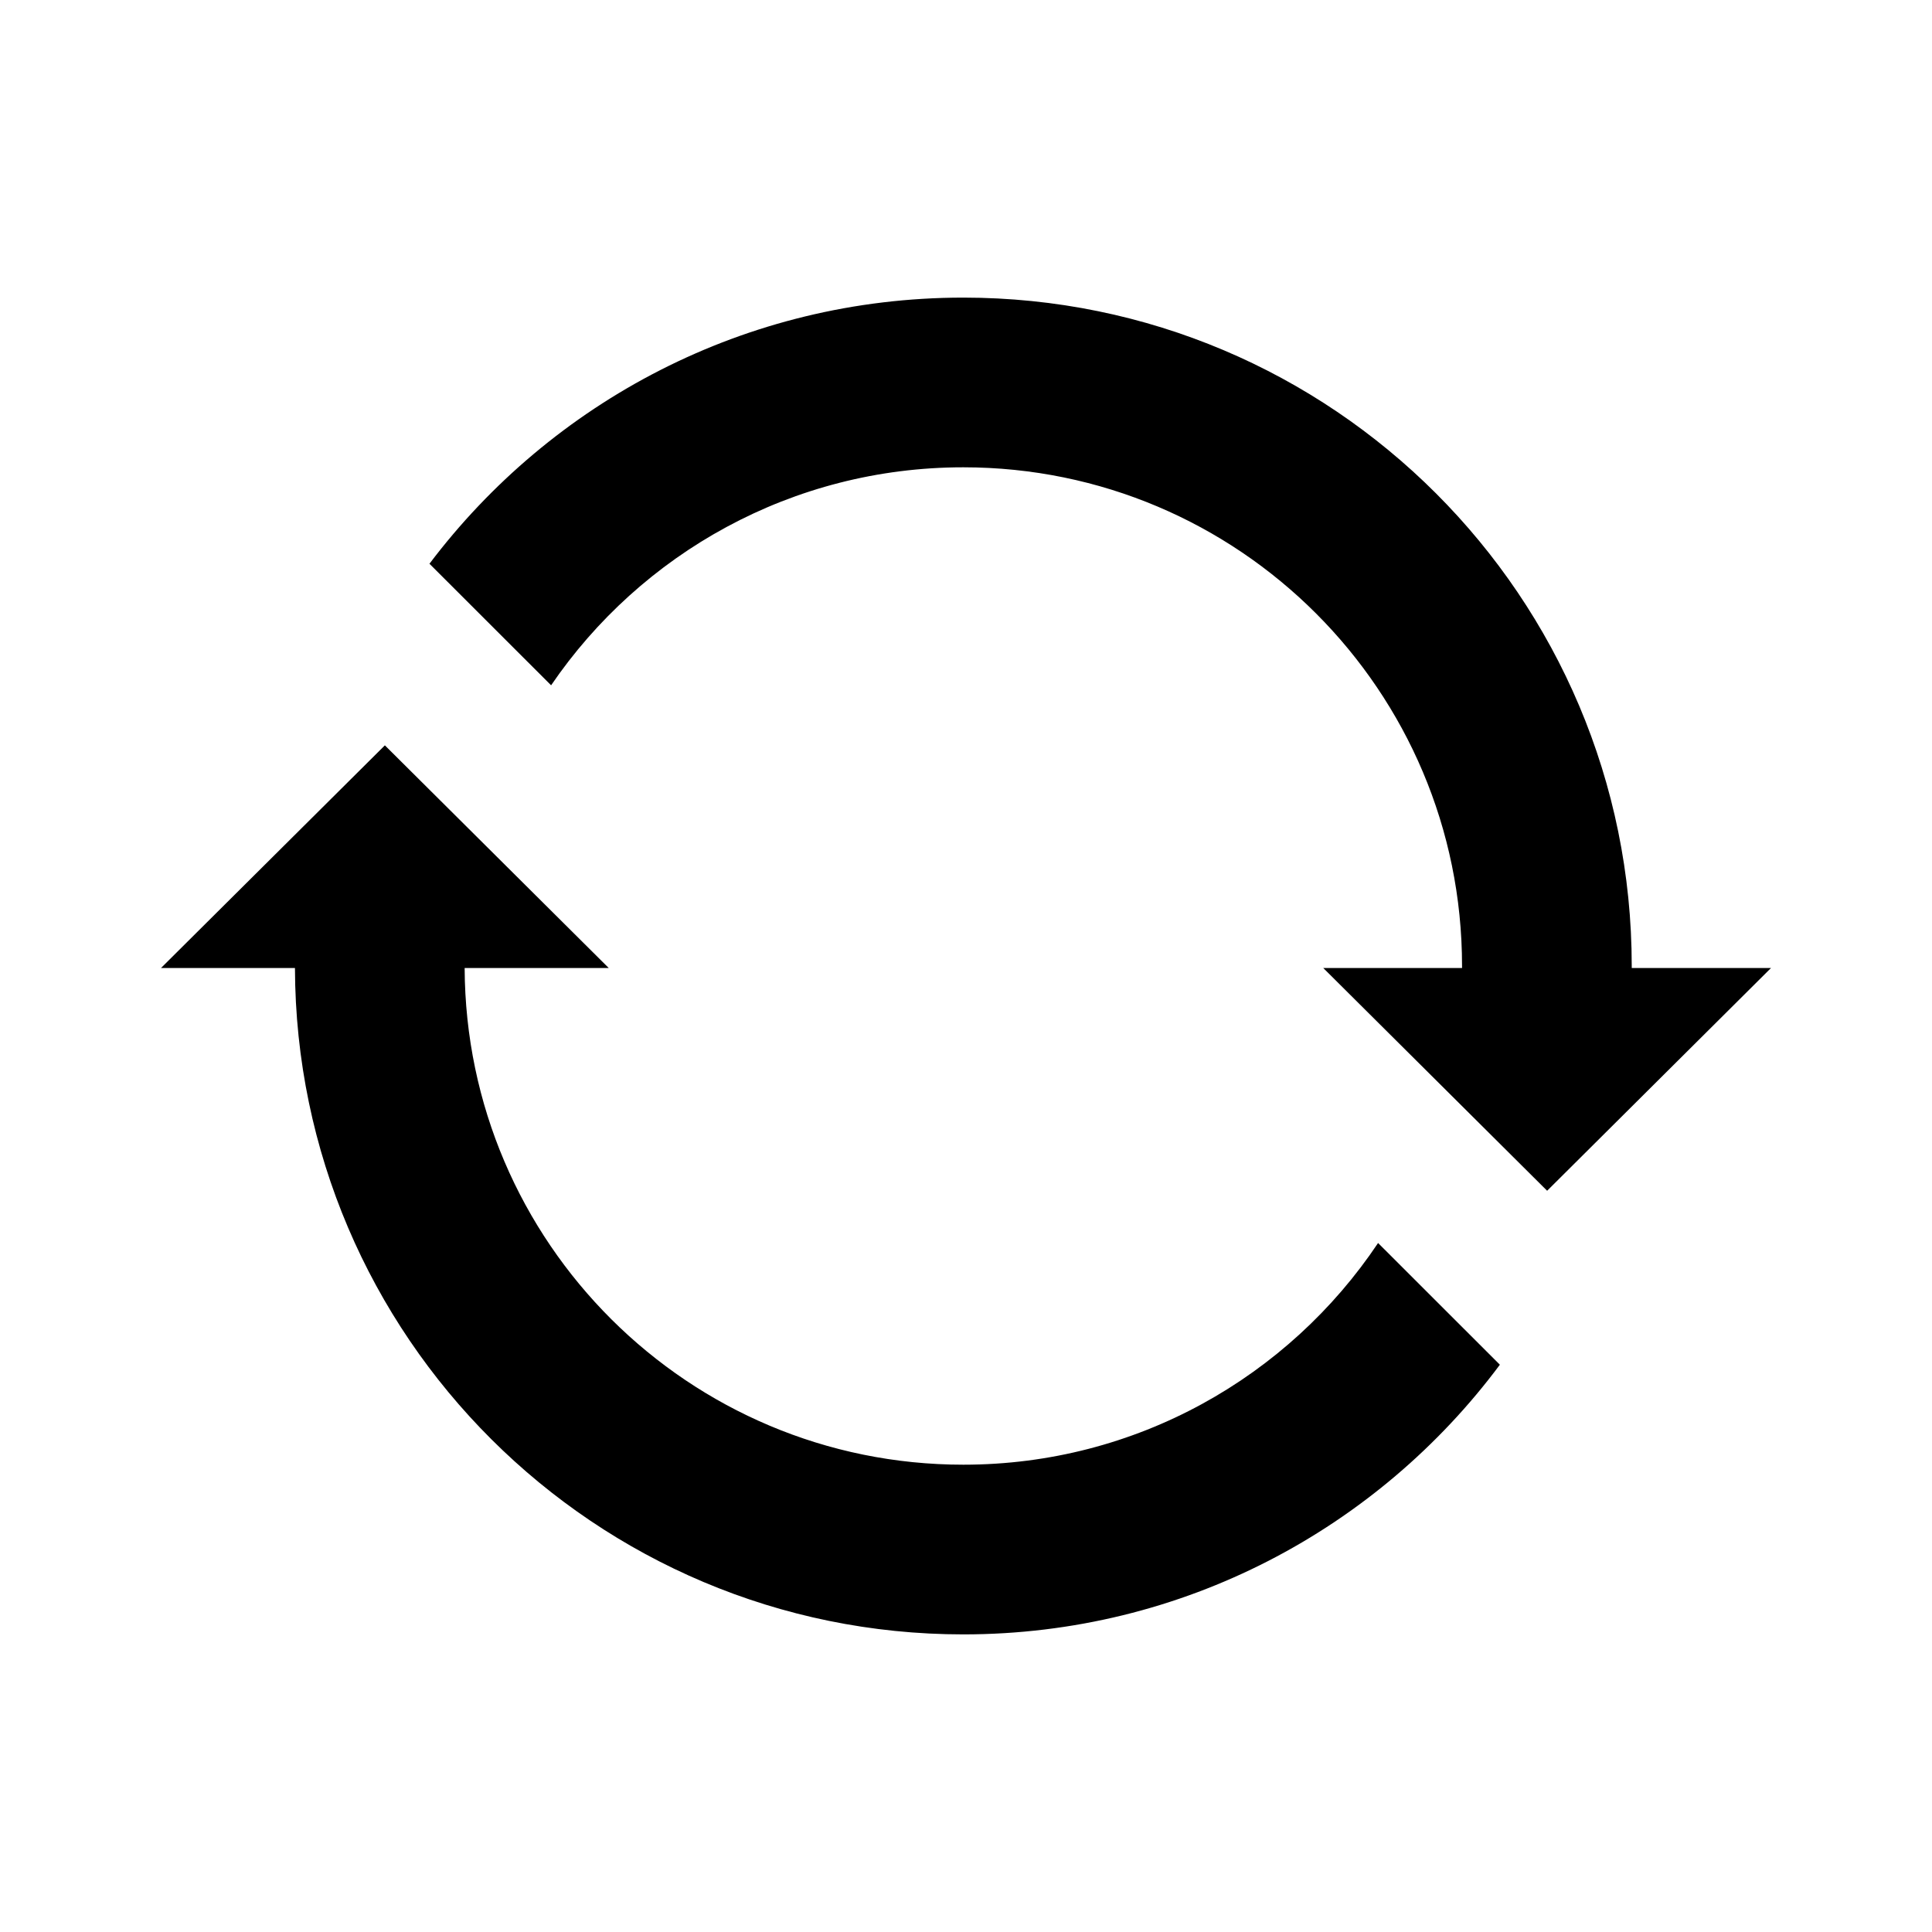
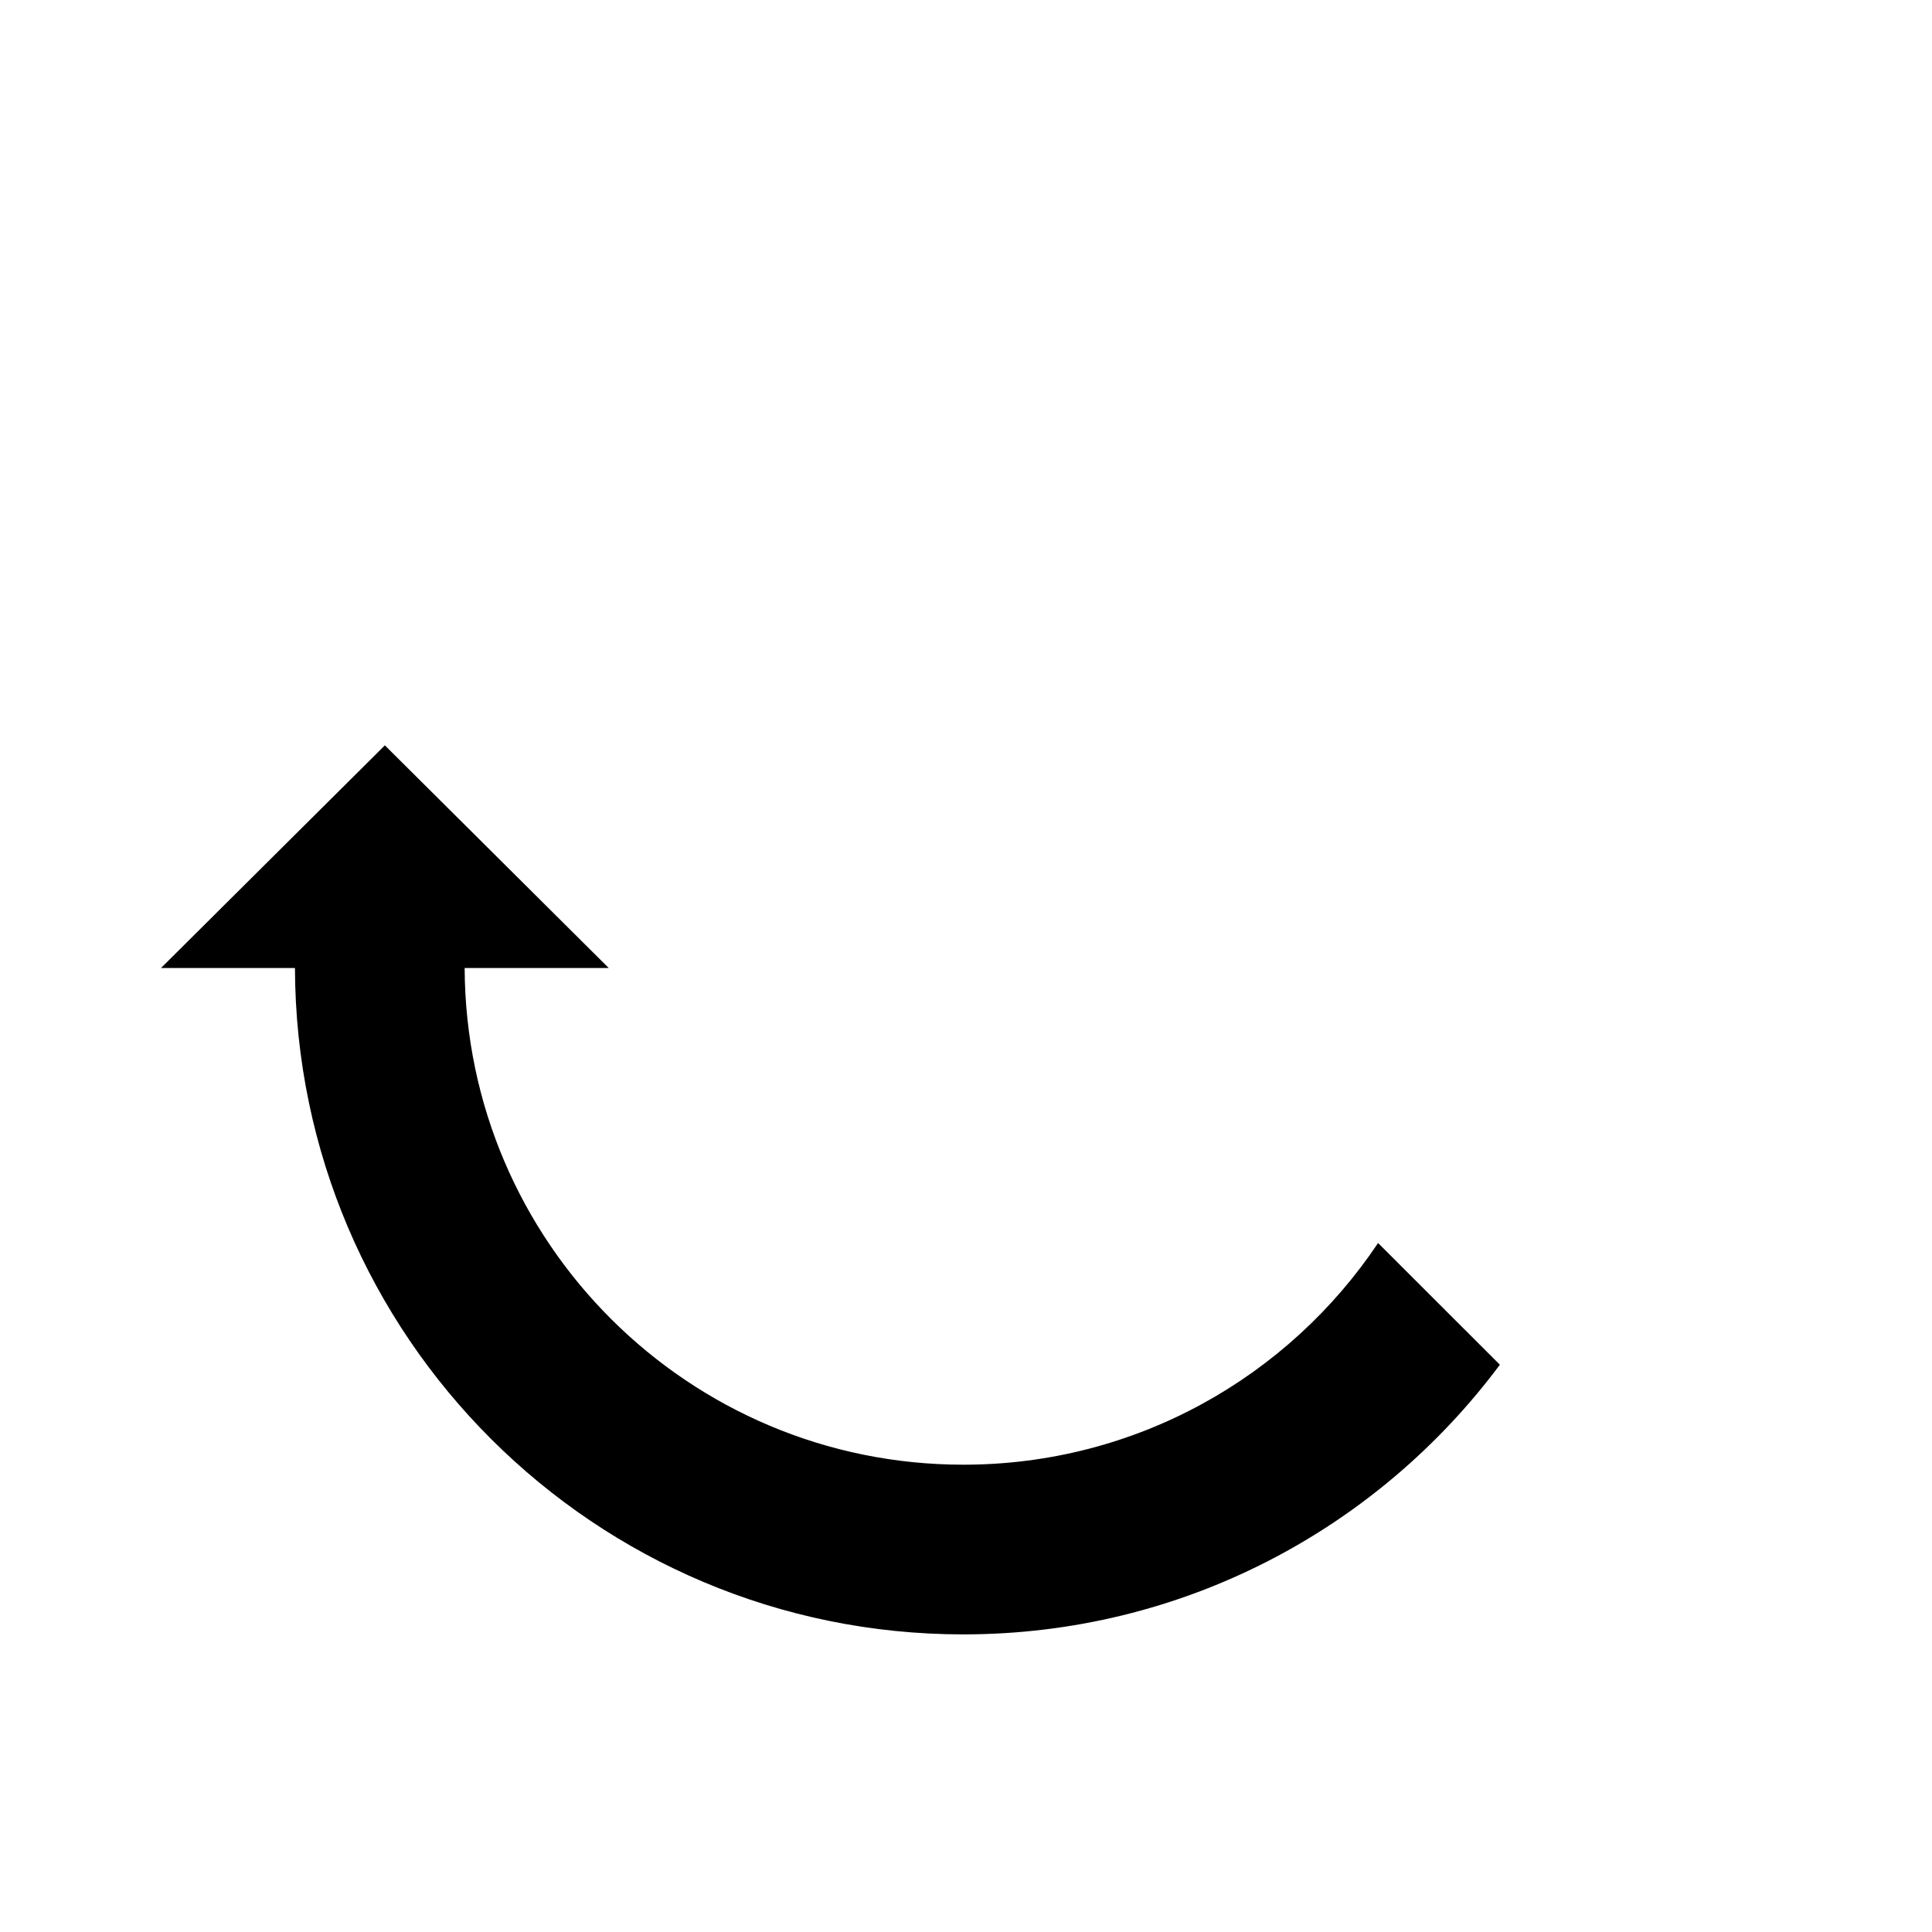
<svg xmlns="http://www.w3.org/2000/svg" width="24" height="24" viewBox="0 0 24 24" fill="none">
-   <path d="M20.27 12.025H22L19.219 14.792L16.438 12.025H18.162C18.162 12.017 18.162 12.008 18.162 12C18.162 8.579 15.388 5.805 11.967 5.805C9.839 5.805 7.961 6.878 6.846 8.513L5.335 7.003C6.851 4.995 9.257 3.697 11.967 3.697C16.553 3.697 20.27 7.414 20.27 12C20.27 12.008 20.27 12.017 20.27 12.025Z" fill="currentColor" />
  <path d="M11.967 18.195C14.115 18.195 16.008 17.102 17.119 15.441L18.632 16.953C17.118 18.986 14.697 20.303 11.967 20.303C7.39 20.303 3.677 16.599 3.664 12.025L2 12.025L4.781 9.259L7.562 12.025L5.772 12.025C5.786 15.435 8.554 18.195 11.967 18.195Z" fill="currentColor" />
</svg>